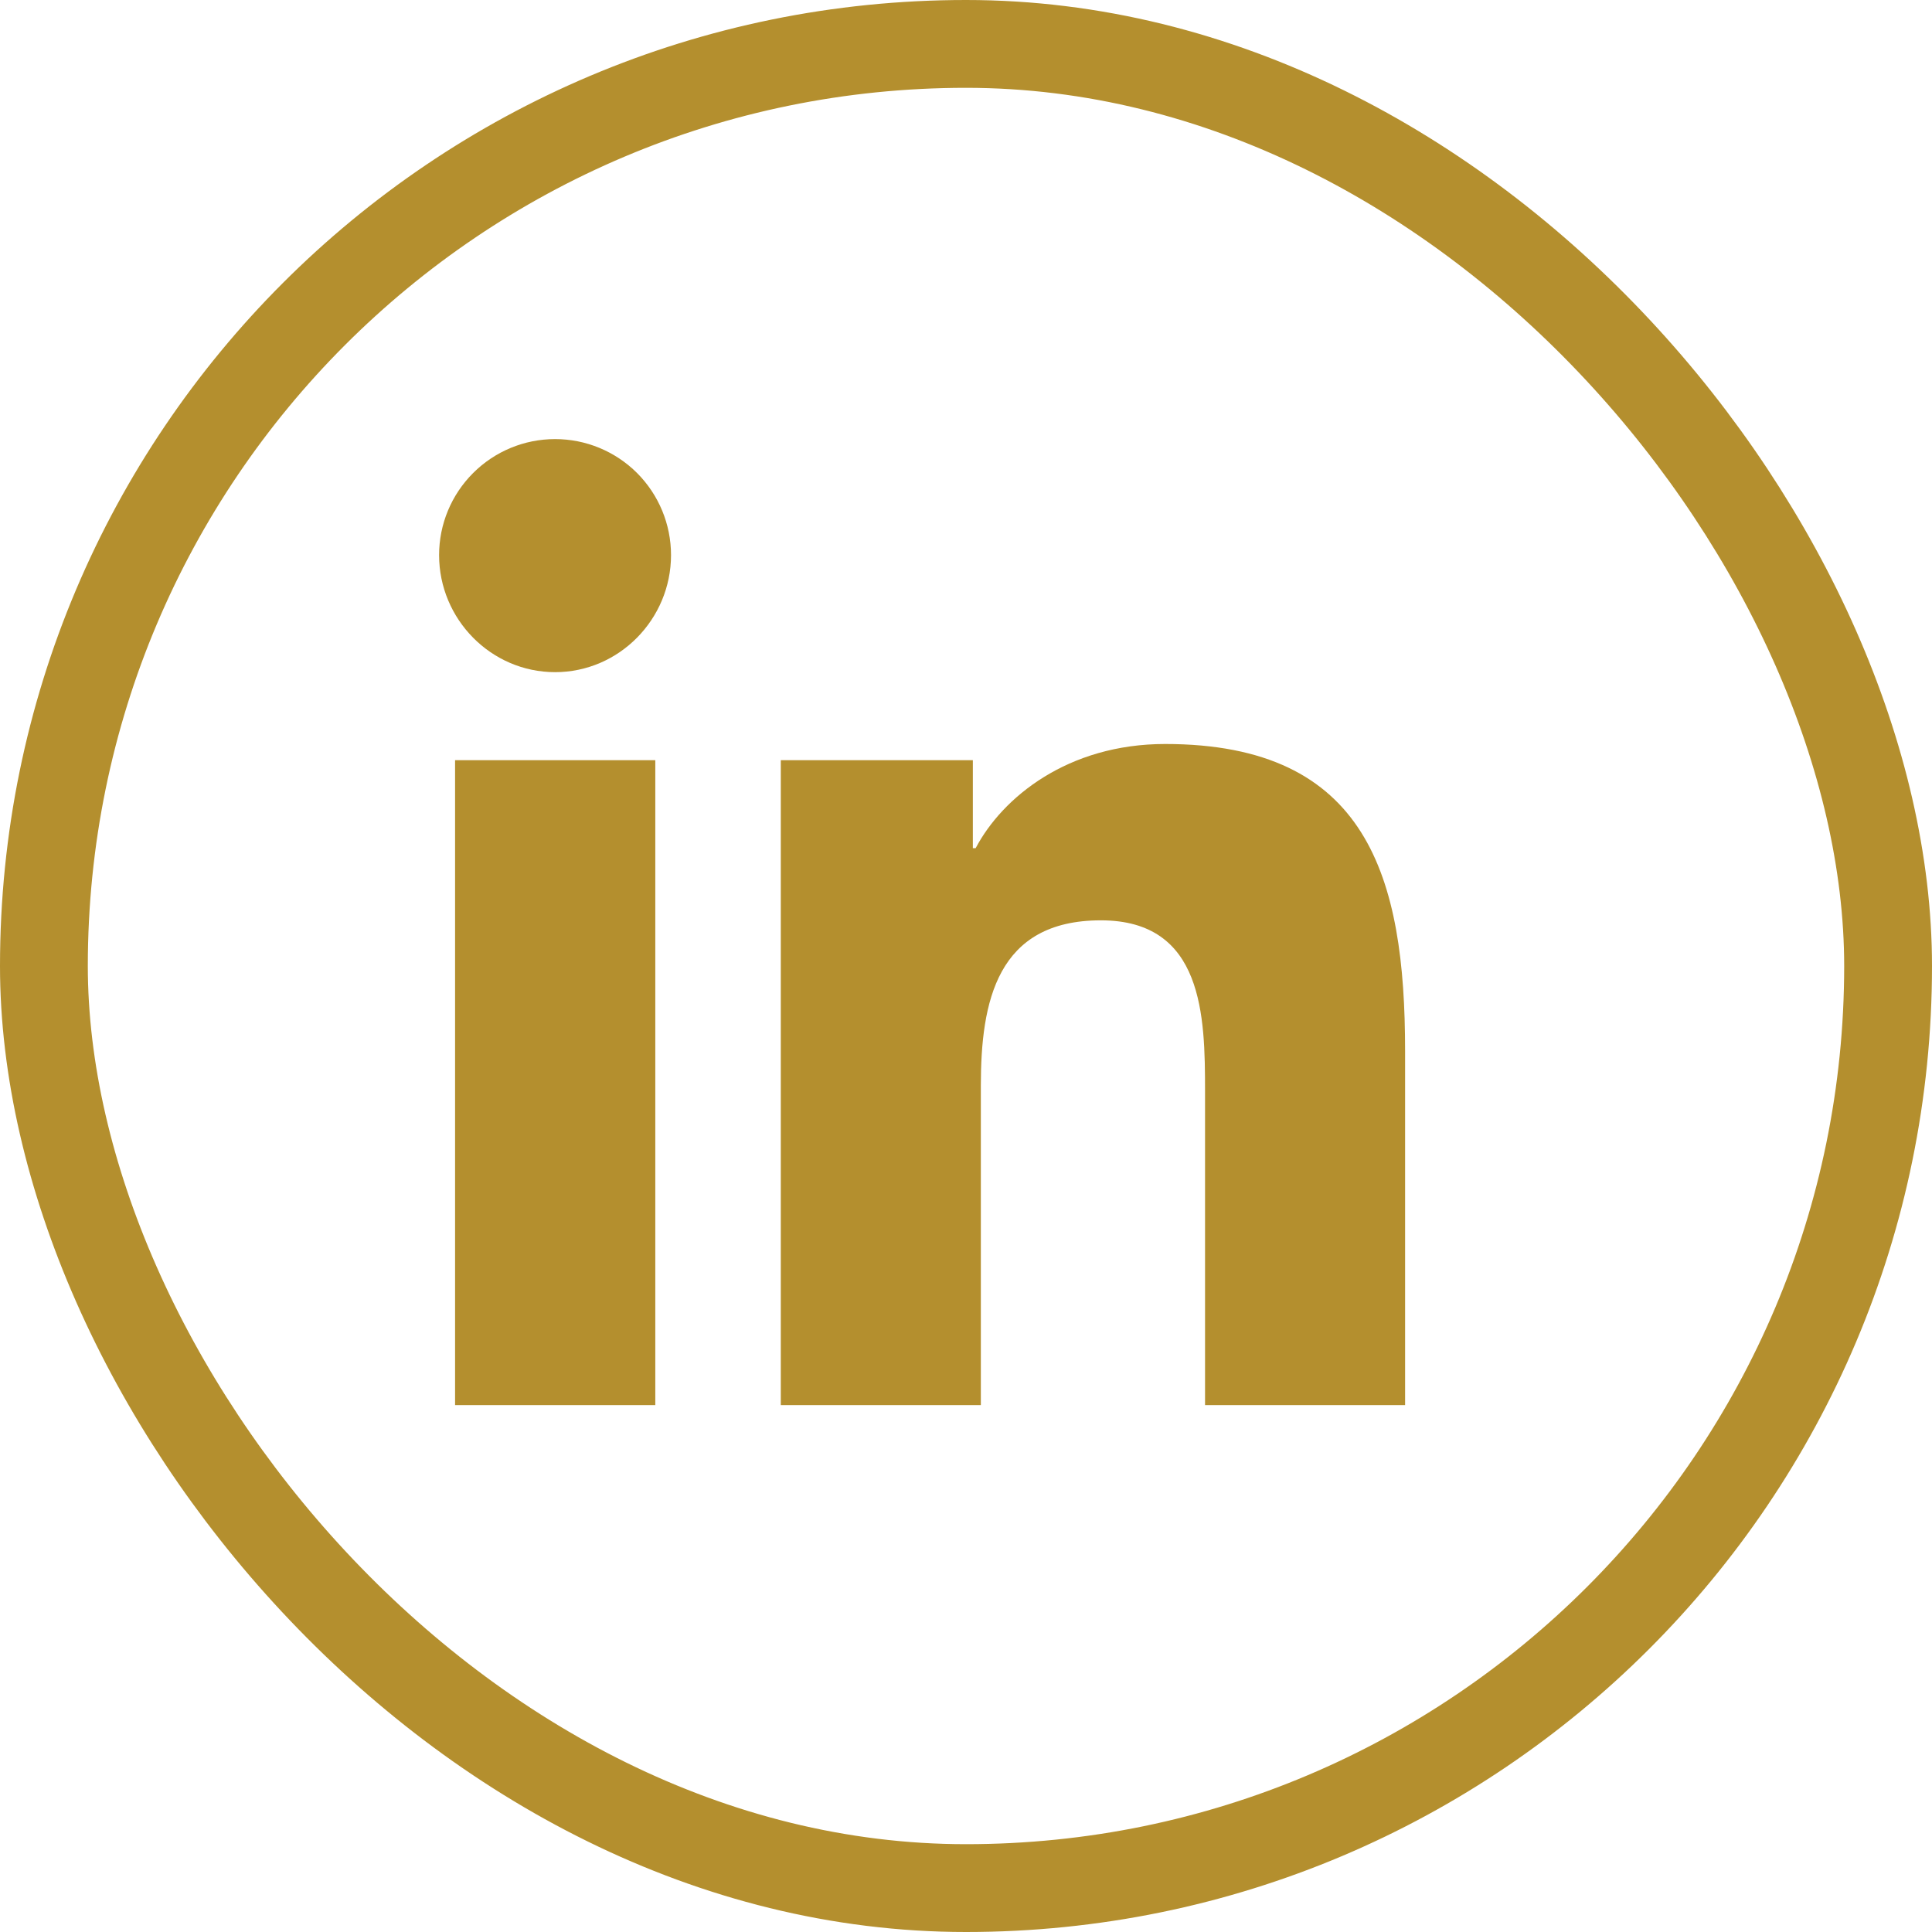
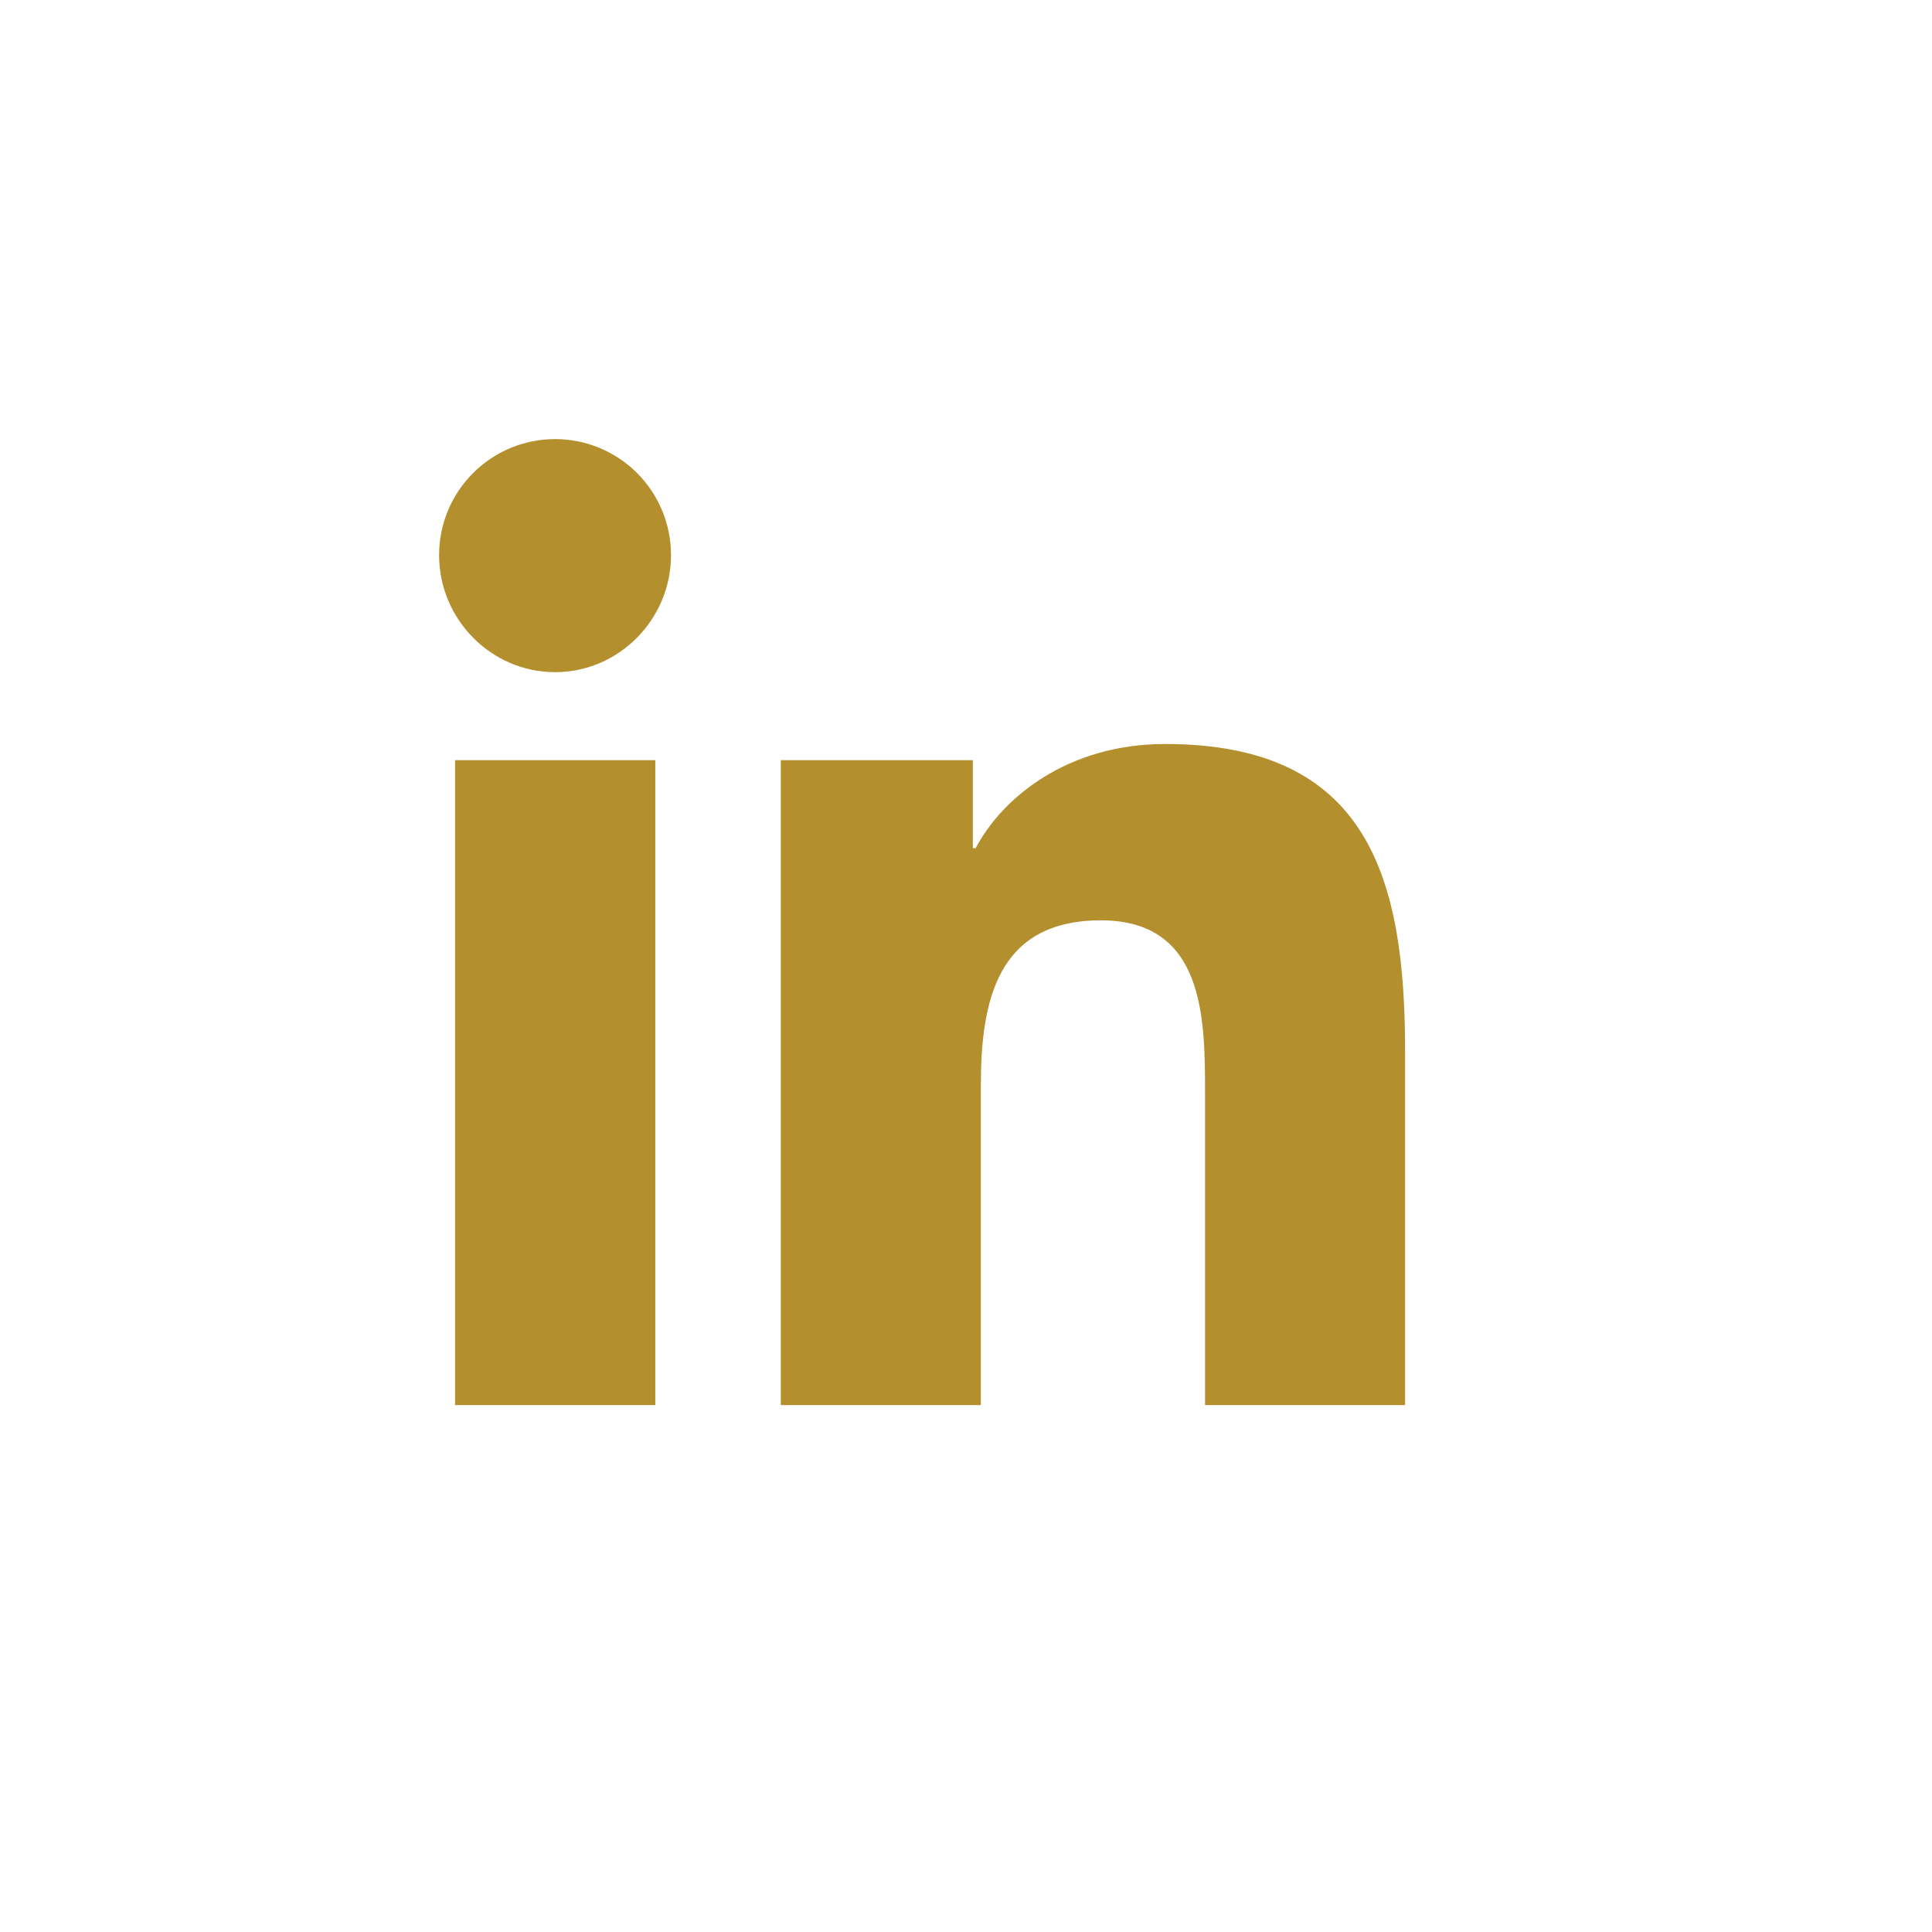
<svg xmlns="http://www.w3.org/2000/svg" width="22" height="22" viewBox="0 0 22 22" fill="none">
-   <rect x="0.5" y="0.5" width="21" height="21" rx="10.5" stroke="#B48F2E" />
  <path d="M7.462 16H5.182V8.656H7.462V16ZM6.321 7.654C5.591 7.654 5 7.05 5 6.321C5 5.97 5.139 5.635 5.387 5.387C5.635 5.139 5.97 5 6.321 5C6.671 5 7.007 5.139 7.255 5.387C7.502 5.635 7.641 5.97 7.641 6.321C7.641 7.05 7.05 7.654 6.321 7.654ZM15.998 16H13.722V12.425C13.722 11.573 13.705 10.48 12.536 10.48C11.351 10.48 11.169 11.406 11.169 12.363V16H8.891V8.656H11.078V9.658H11.11C11.414 9.081 12.158 8.472 13.268 8.472C15.576 8.472 16 9.991 16 11.966V16H15.998Z" fill="#B48F2E" />
</svg>